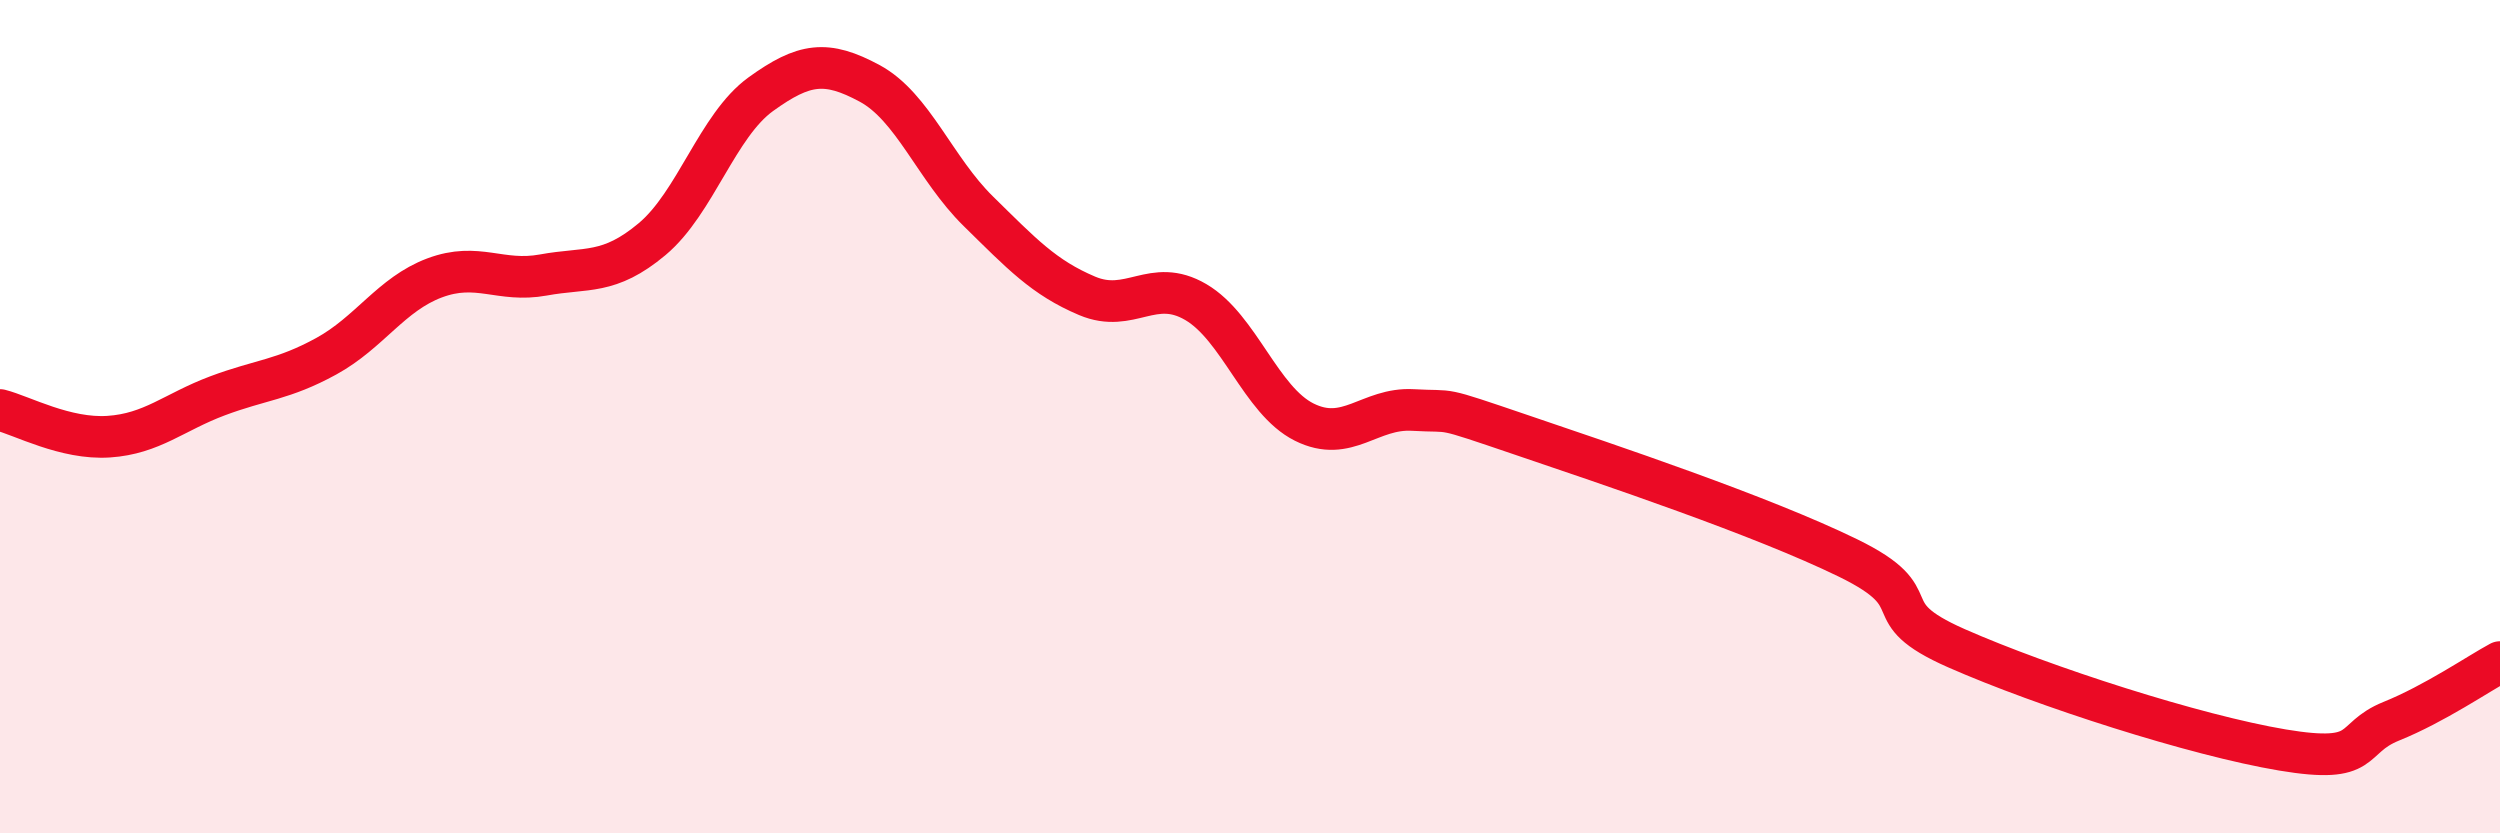
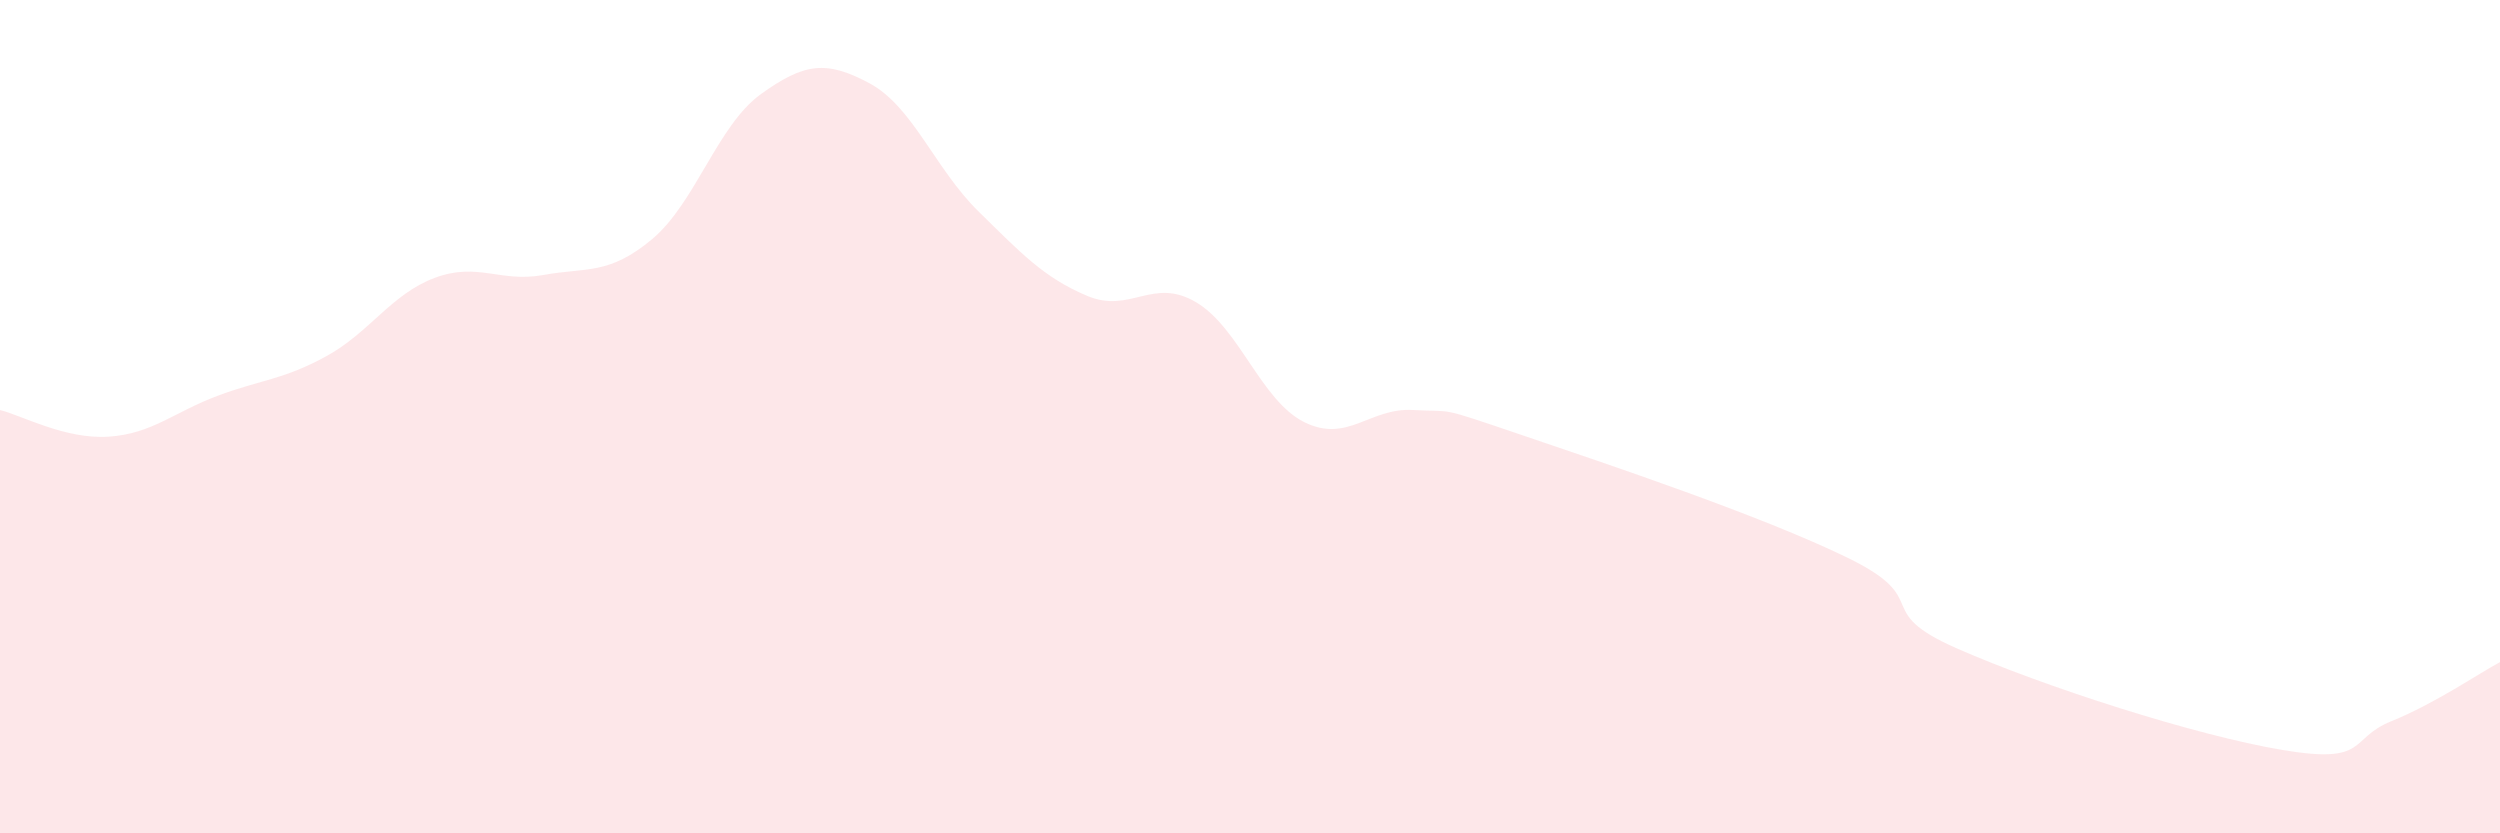
<svg xmlns="http://www.w3.org/2000/svg" width="60" height="20" viewBox="0 0 60 20">
  <path d="M 0,9.84 C 0.52,9.97 1.57,10.55 2.61,10.48 C 3.65,10.41 4.18,9.89 5.22,9.5 C 6.26,9.11 6.79,9.12 7.83,8.55 C 8.87,7.98 9.39,7.06 10.43,6.67 C 11.47,6.28 12,6.79 13.04,6.6 C 14.08,6.41 14.61,6.61 15.65,5.74 C 16.69,4.87 17.22,3.01 18.26,2.26 C 19.3,1.51 19.83,1.44 20.87,2 C 21.91,2.56 22.44,4.05 23.48,5.07 C 24.52,6.09 25.05,6.66 26.09,7.1 C 27.13,7.54 27.66,6.64 28.7,7.25 C 29.74,7.86 30.26,9.61 31.3,10.13 C 32.34,10.65 32.87,9.78 33.91,9.84 C 34.95,9.9 34.43,9.73 36.52,10.44 C 38.61,11.15 42.26,12.37 44.35,13.39 C 46.44,14.41 44.87,14.64 46.96,15.56 C 49.05,16.48 52.69,17.65 54.78,18 C 56.87,18.35 56.35,17.73 57.39,17.31 C 58.43,16.89 59.48,16.17 60,15.89L60 20L0 20Z" fill="#EB0A25" opacity="0.1" stroke-linecap="round" stroke-linejoin="round" />
-   <path d="M 0,9.84 C 0.52,9.97 1.57,10.55 2.61,10.48 C 3.65,10.41 4.18,9.89 5.22,9.5 C 6.26,9.11 6.79,9.12 7.83,8.55 C 8.87,7.98 9.39,7.06 10.43,6.67 C 11.47,6.28 12,6.79 13.04,6.6 C 14.08,6.41 14.61,6.61 15.65,5.74 C 16.69,4.87 17.22,3.01 18.26,2.26 C 19.3,1.51 19.83,1.44 20.87,2 C 21.91,2.56 22.44,4.05 23.48,5.07 C 24.52,6.09 25.05,6.66 26.09,7.1 C 27.13,7.54 27.66,6.64 28.7,7.25 C 29.74,7.86 30.26,9.61 31.3,10.13 C 32.34,10.65 32.87,9.78 33.91,9.84 C 34.95,9.9 34.43,9.73 36.52,10.44 C 38.61,11.15 42.26,12.37 44.35,13.39 C 46.44,14.41 44.87,14.64 46.96,15.56 C 49.05,16.48 52.69,17.65 54.78,18 C 56.87,18.35 56.35,17.73 57.39,17.31 C 58.43,16.89 59.48,16.17 60,15.89" stroke="#EB0A25" stroke-width="1" fill="none" stroke-linecap="round" stroke-linejoin="round" />
</svg>